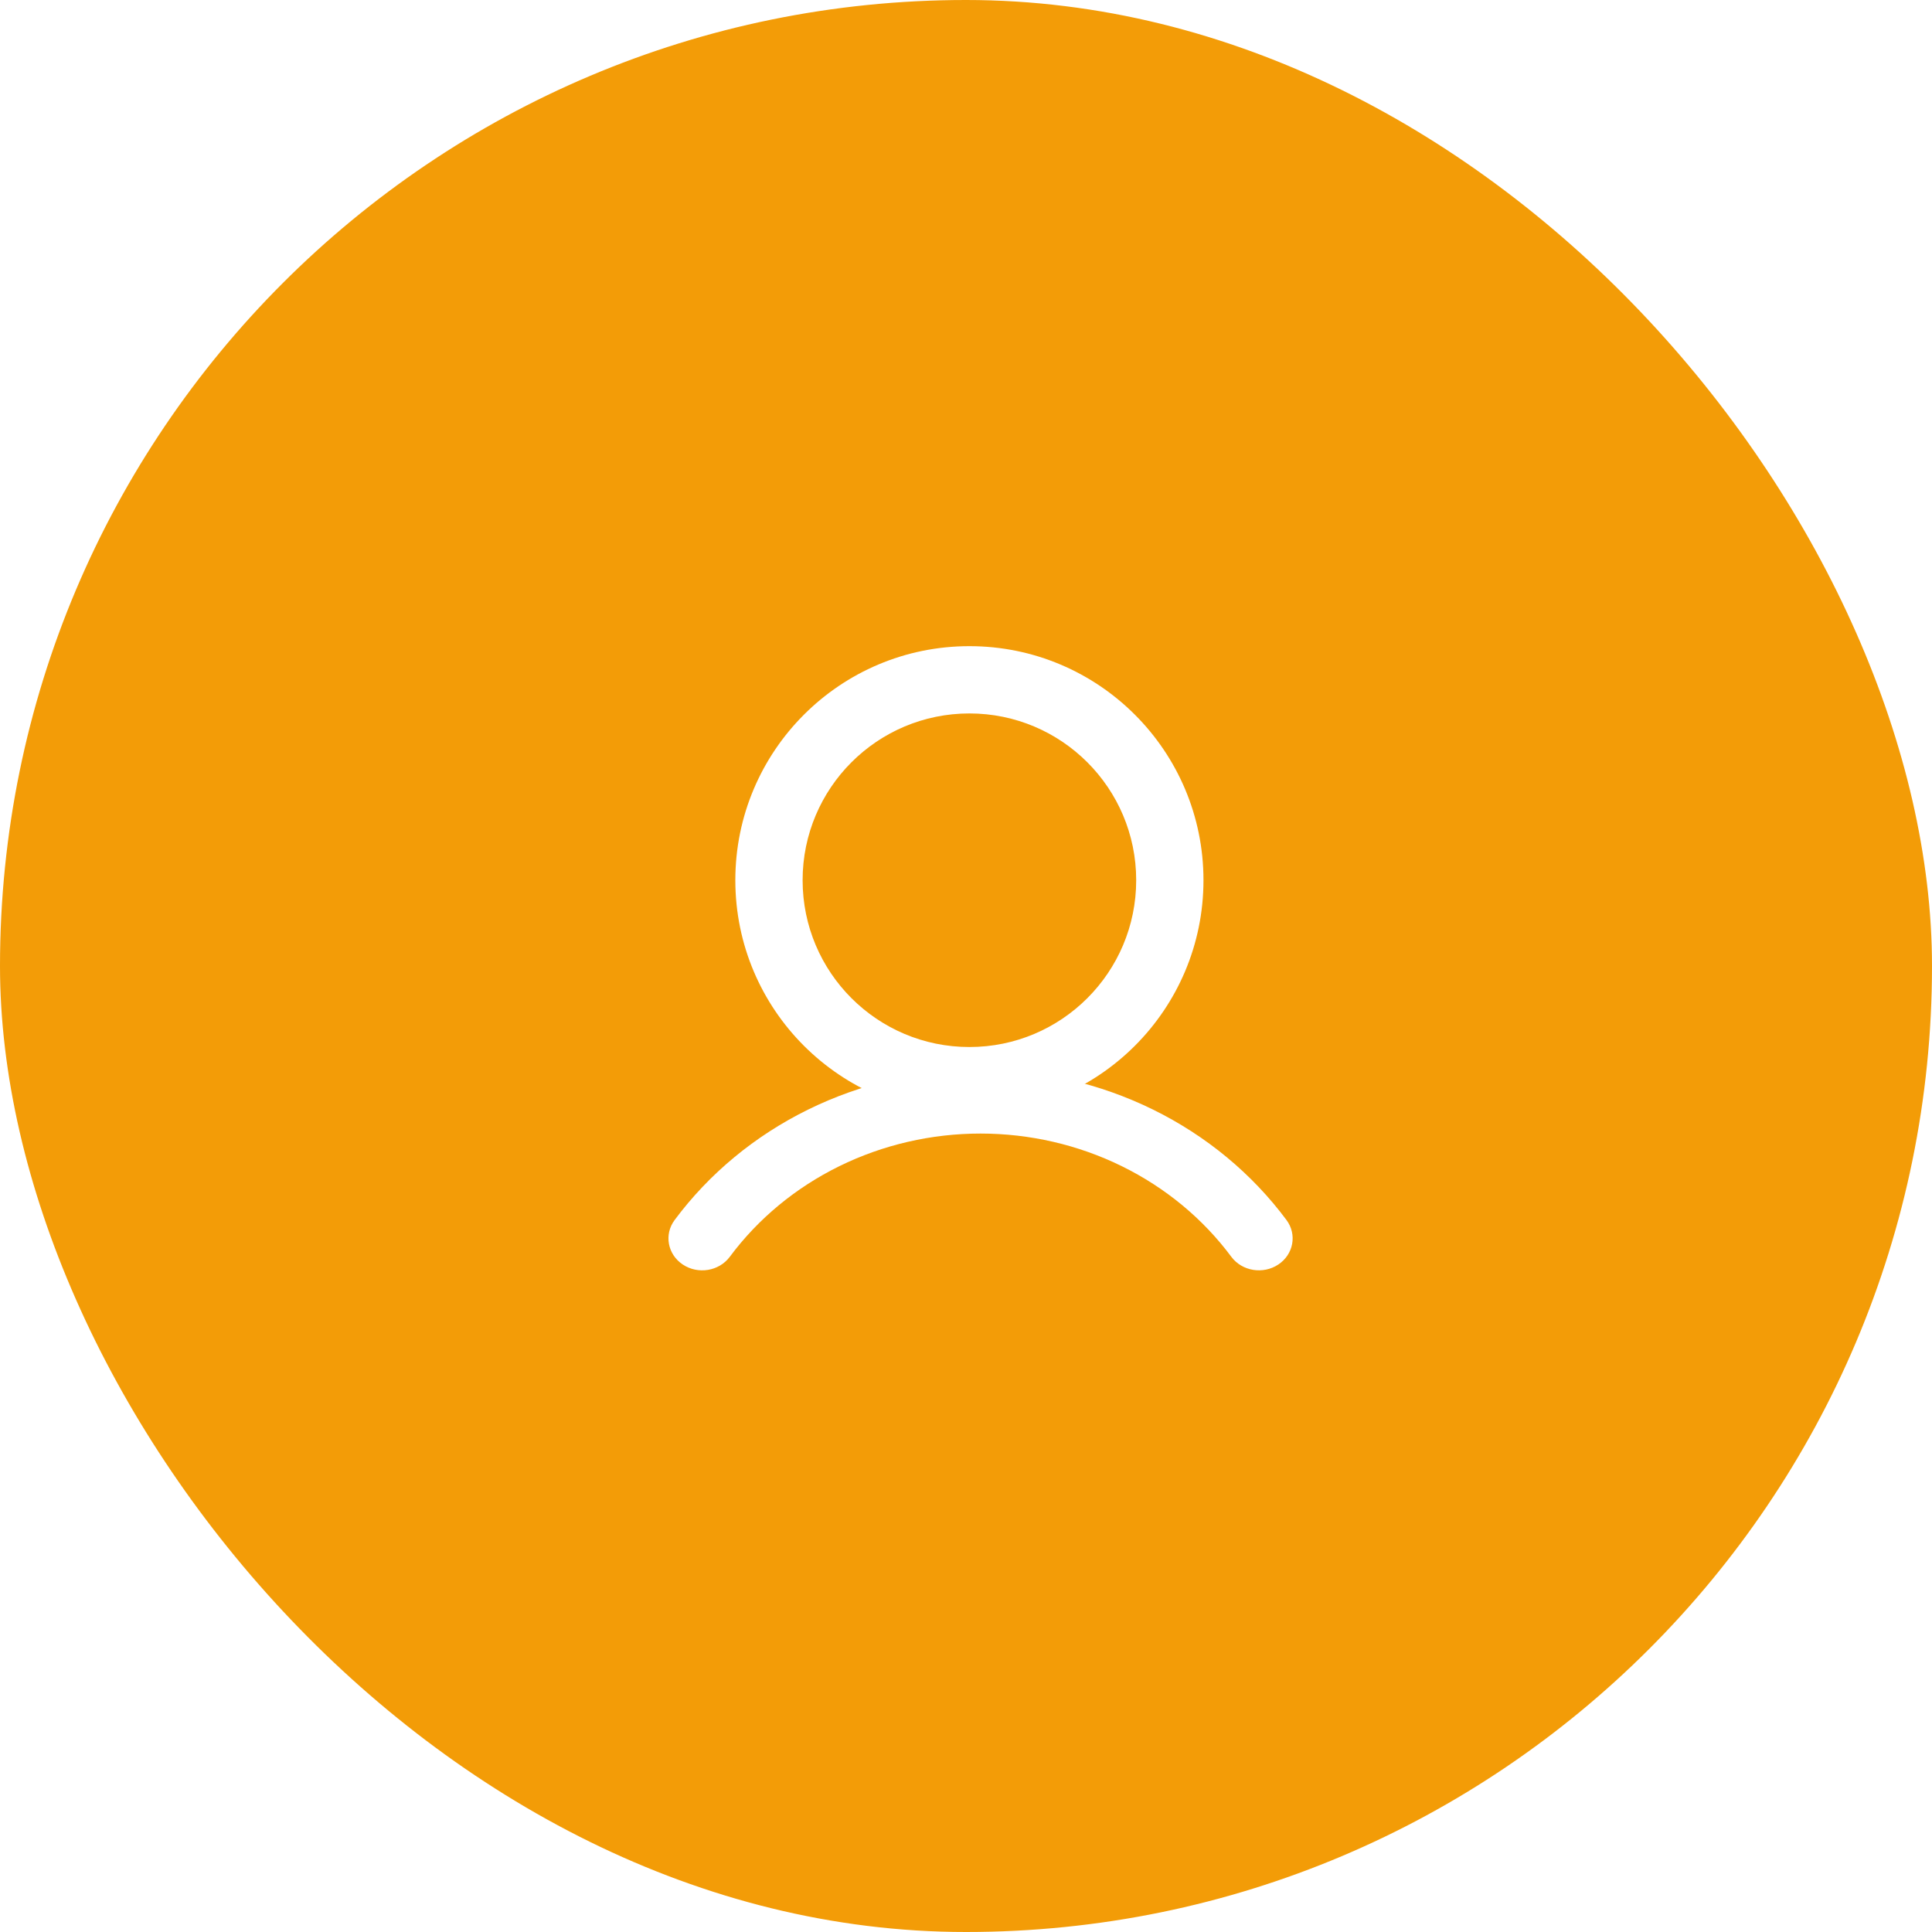
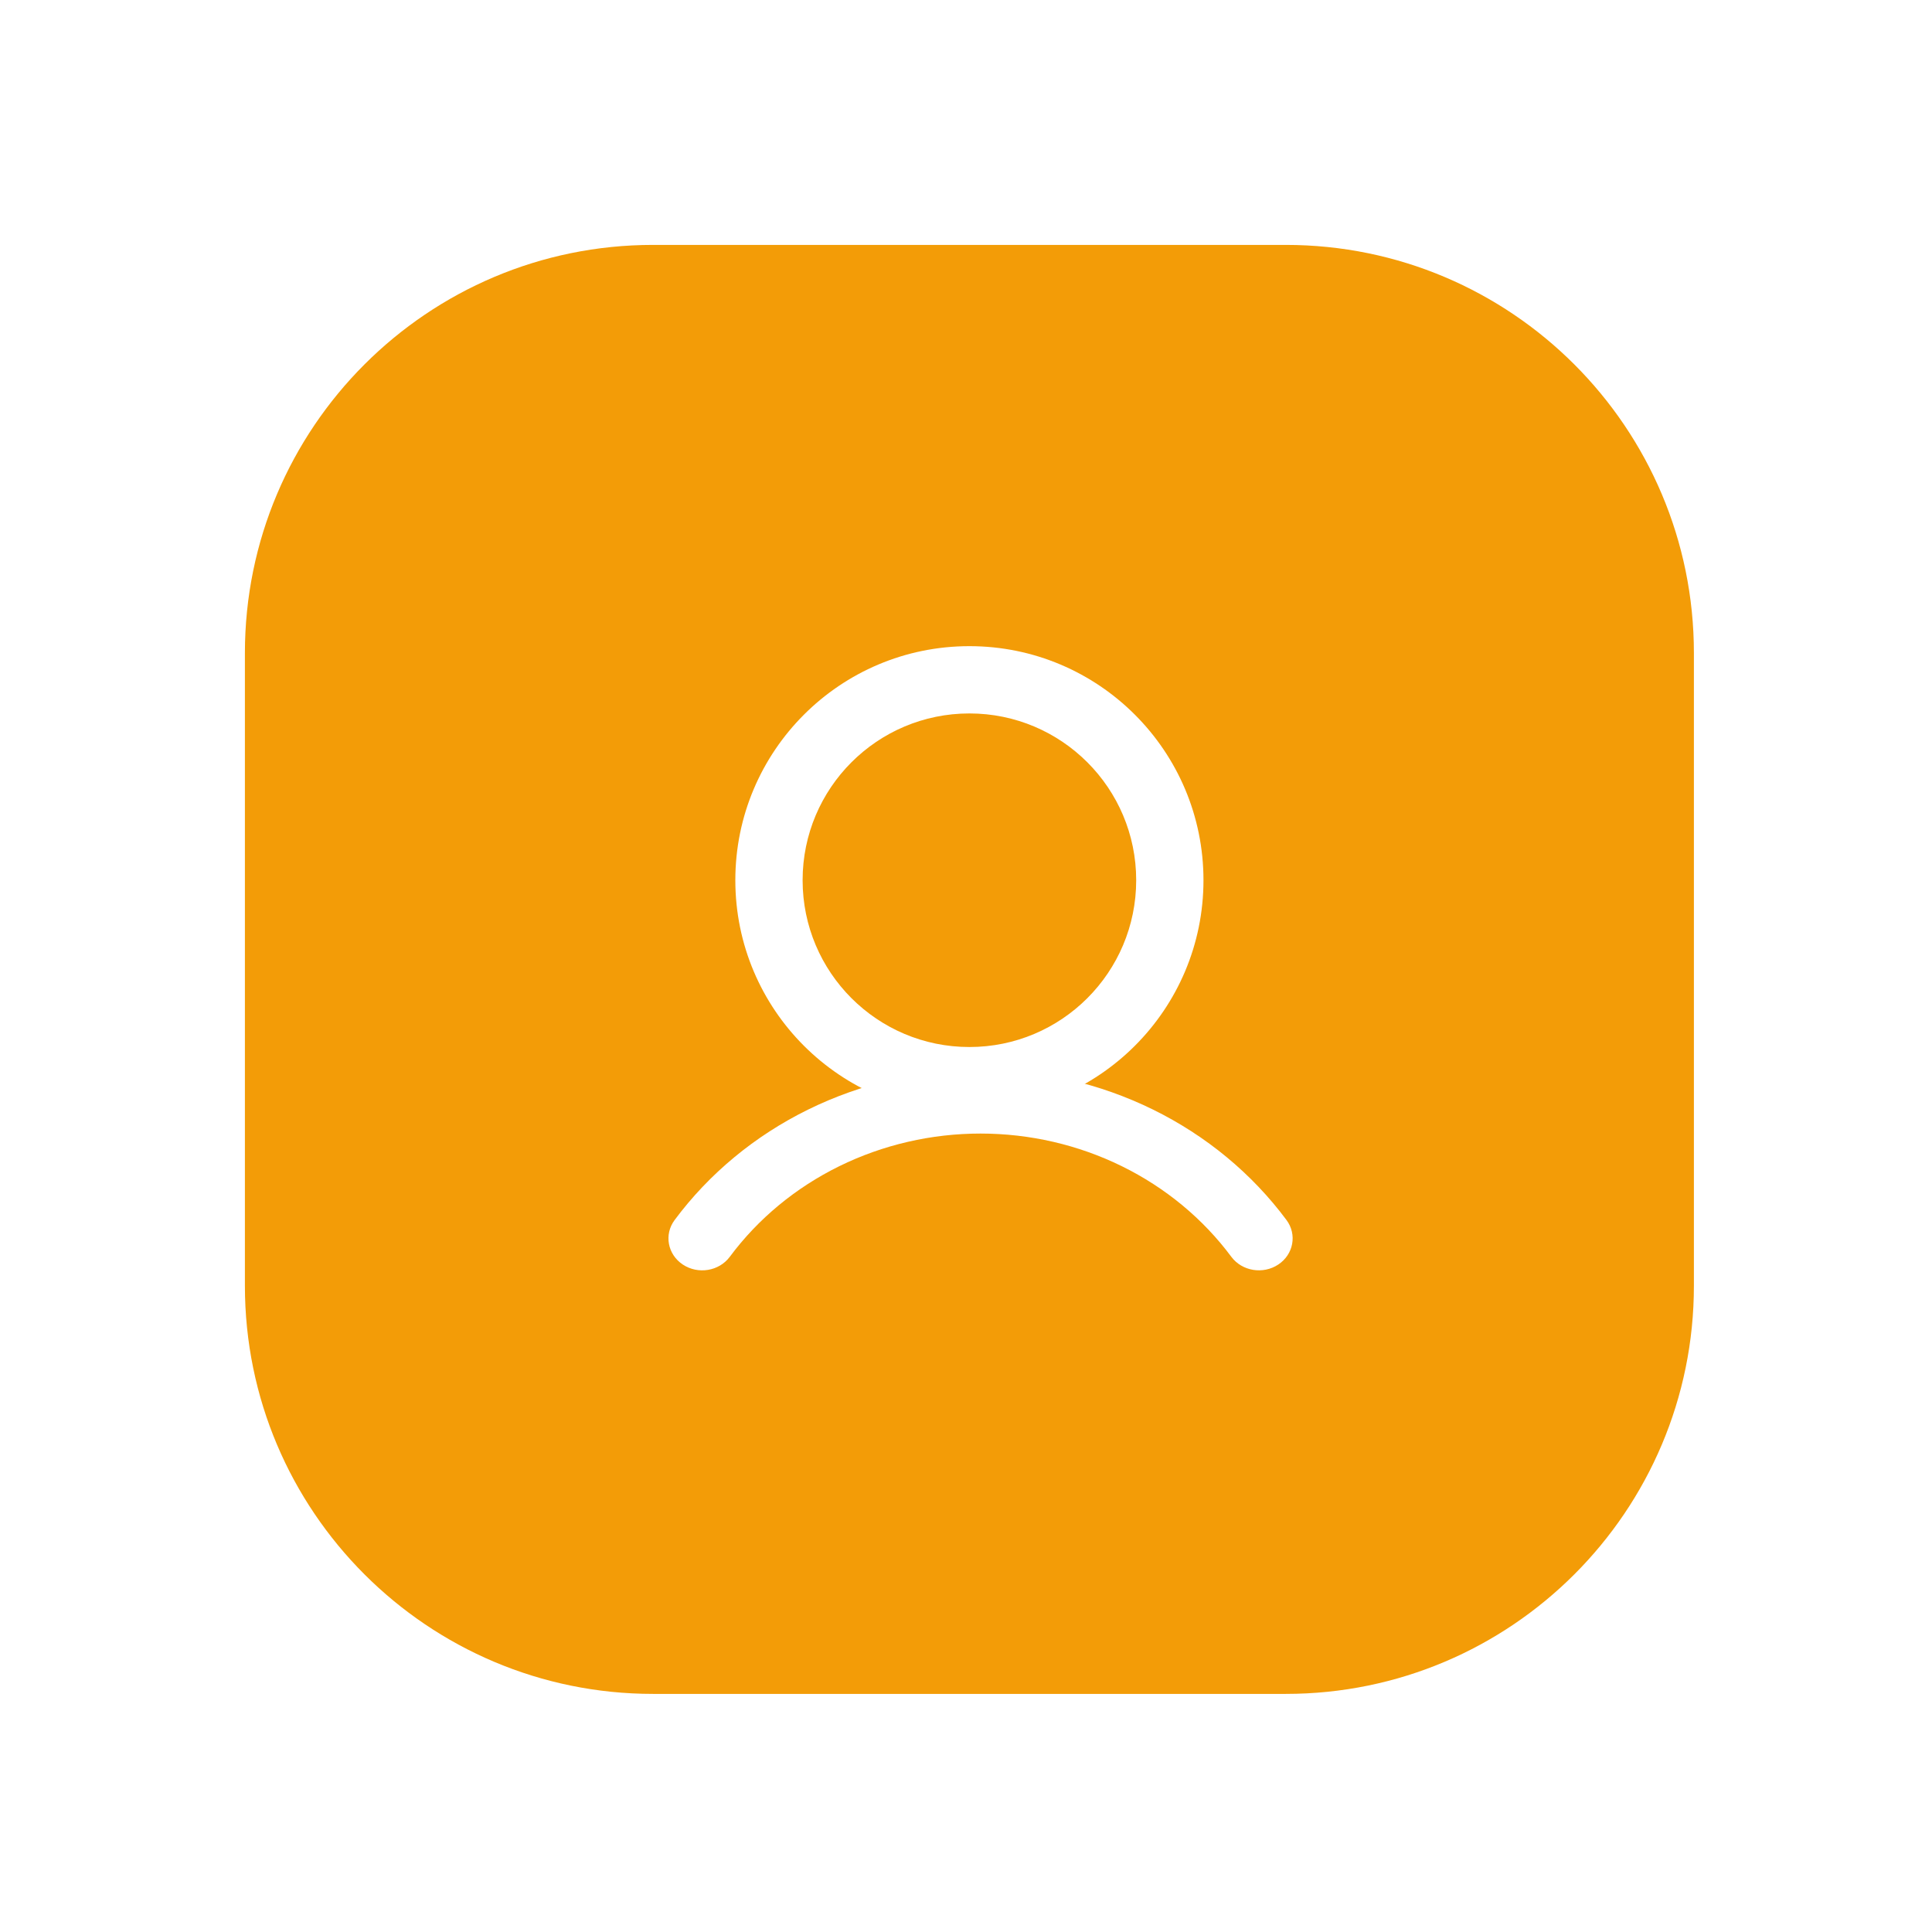
<svg xmlns="http://www.w3.org/2000/svg" width="284" height="284" viewBox="0 0 284 284" fill="none">
-   <rect width="284" height="284" rx="142" fill="#F39C07" />
  <g filter="url(#filter0_b)">
    <path d="M36 96C36 62.863 62.863 36 96 36H189C222.137 36 249 62.863 249 96V189C249 222.137 222.137 249 189 249H96C62.863 249 36 222.137 36 189V96Z" fill="#F39C07" />
  </g>
  <path fill-rule="evenodd" clip-rule="evenodd" d="M142.5 104.874C128.959 104.874 117.982 115.851 117.982 129.392C117.982 142.933 128.959 153.91 142.5 153.91C156.041 153.91 167.018 142.933 167.018 129.392C167.018 115.851 156.041 104.874 142.5 104.874ZM108.092 129.392C108.092 110.39 123.497 94.984 142.5 94.984C161.503 94.984 176.908 110.39 176.908 129.392C176.908 148.395 161.503 163.8 142.5 163.8C123.497 163.8 108.092 148.395 108.092 129.392Z" fill="white" />
  <path fill-rule="evenodd" clip-rule="evenodd" d="M144.138 166.631C136.909 166.631 129.786 168.277 123.371 171.43C116.956 174.583 111.436 179.149 107.279 184.745C105.704 186.864 102.61 187.375 100.369 185.884C98.129 184.394 97.589 181.467 99.164 179.347C104.237 172.52 110.972 166.948 118.799 163.101C126.627 159.255 135.317 157.246 144.138 157.246C152.958 157.246 161.649 159.253 169.477 163.099C177.304 166.946 184.039 172.517 189.113 179.344C190.688 181.464 190.149 184.391 187.909 185.881C185.668 187.372 182.574 186.862 180.999 184.742C176.841 179.147 171.321 174.581 164.906 171.428C158.49 168.276 151.367 166.631 144.138 166.631Z" fill="white" />
  <defs>
    <filter id="filter0_b" x="16" y="16" width="253" height="253" filterUnits="userSpaceOnUse" color-interpolation-filters="sRGB">
      <feFlood flood-opacity="0" result="BackgroundImageFix" />
      <feGaussianBlur in="BackgroundImage" stdDeviation="10" />
      <feComposite in2="SourceAlpha" operator="in" result="effect1_backgroundBlur" />
      <feBlend mode="normal" in="SourceGraphic" in2="effect1_backgroundBlur" result="shape" />
    </filter>
  </defs>
</svg>